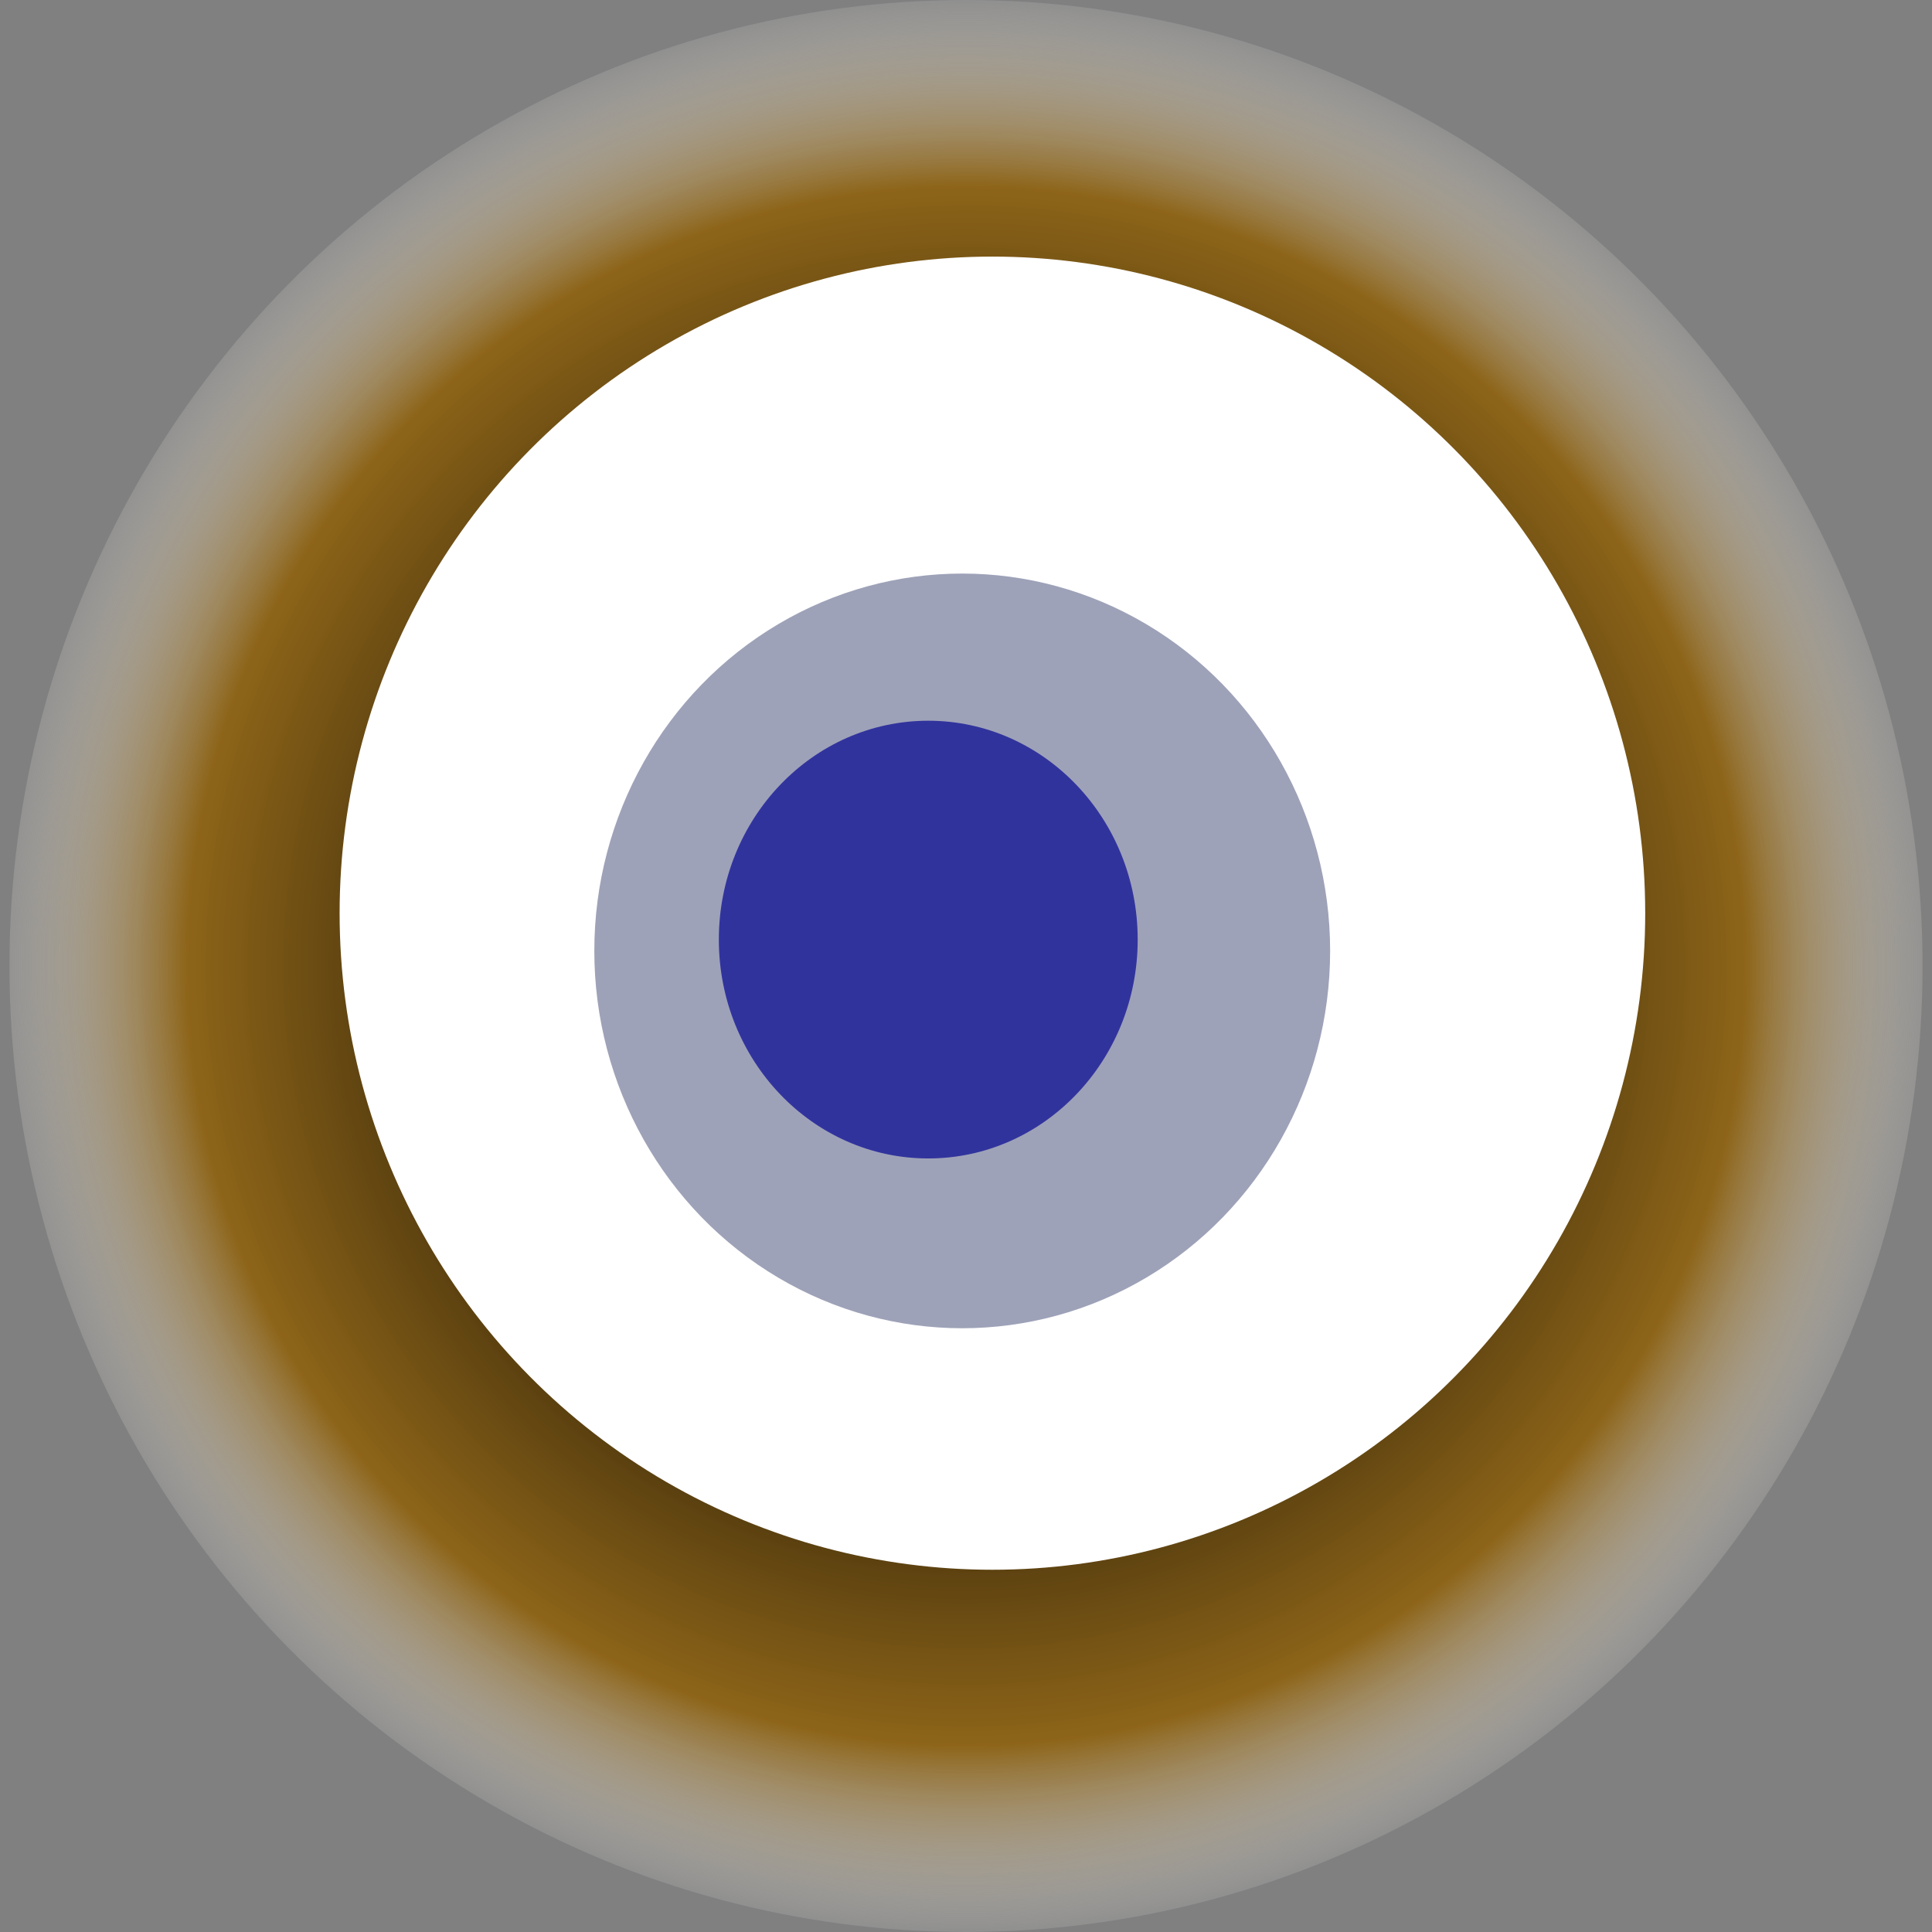
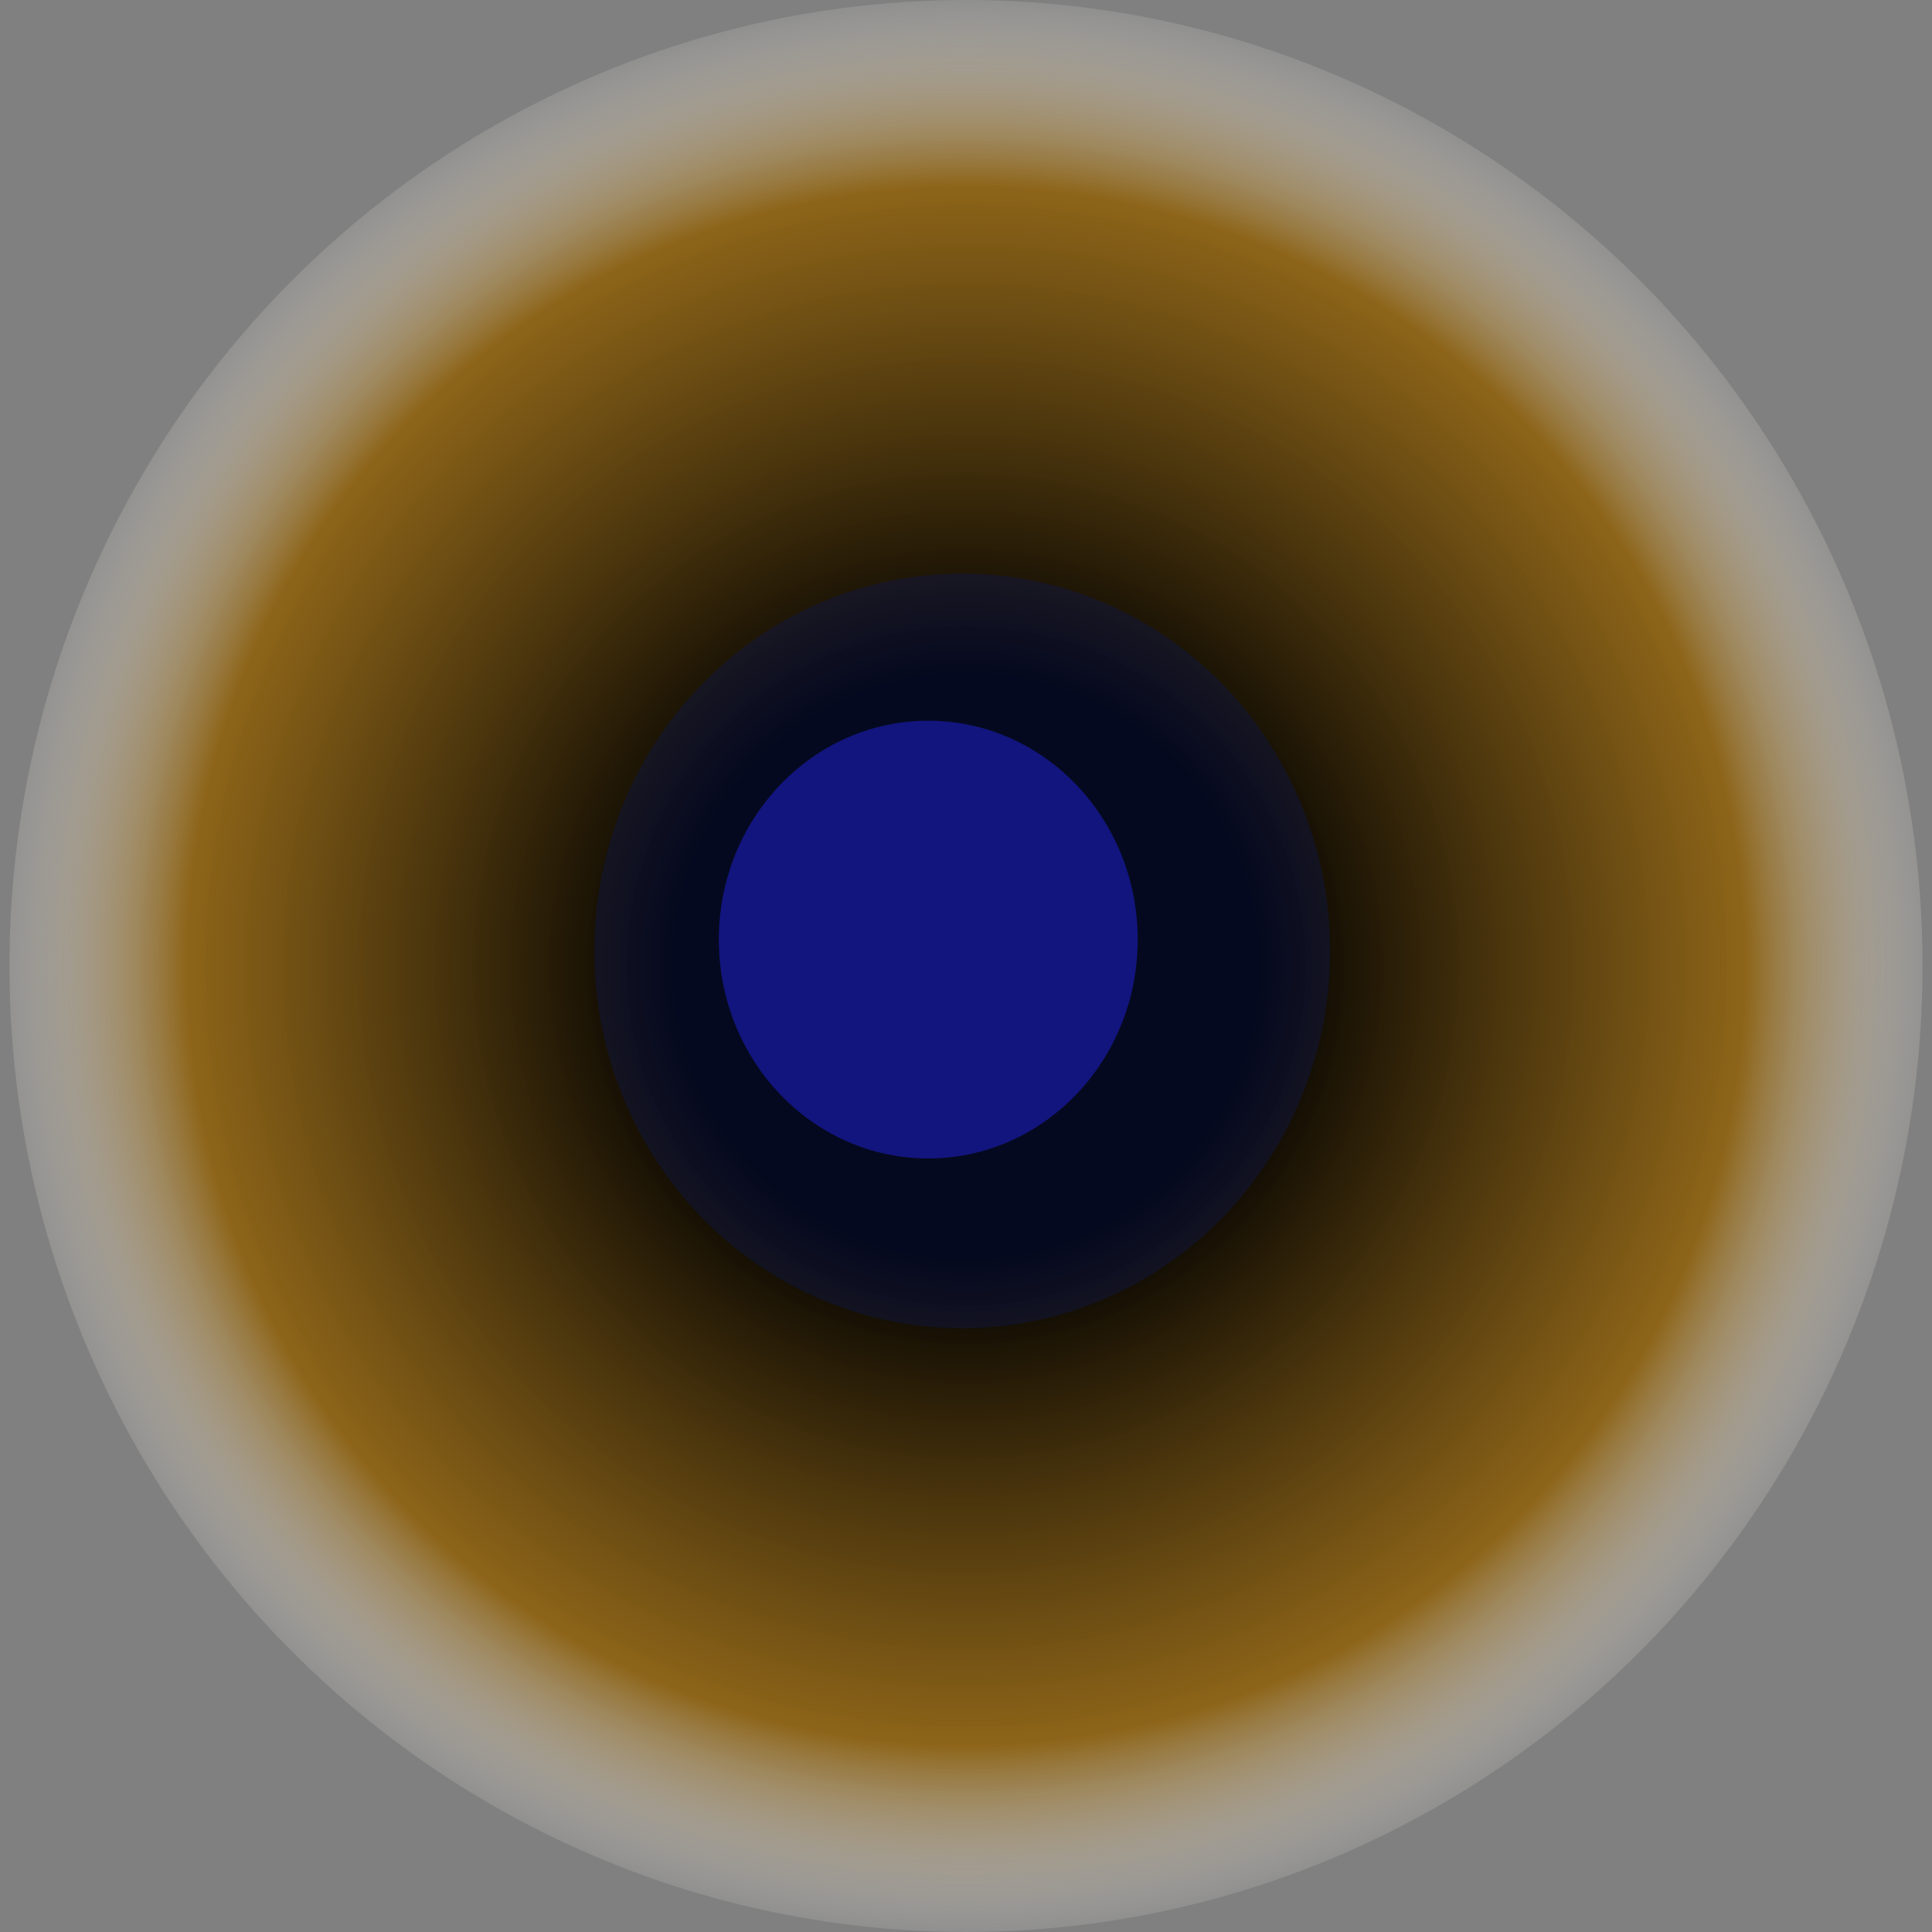
<svg xmlns="http://www.w3.org/2000/svg" width="1024" height="1024">
  <rect width="100%" height="100%" fill="#808080" stroke="none" />
  <g>
    <title>0xf833448eea1d019dac0aa3675ea9dc723f1f49f8</title>
    <ellipse ry="512" rx="507" cy="512" cx="512" fill="url(#e_1_g)" />
-     <ellipse ry="348" rx="346" cy="484" cx="526" fill="#FFF" />
    <ellipse ry="200" rx="195" cy="504" cx="510" fill="rgba(13,24,78,0.4)" />
    <ellipse ry="116" rx="111" cy="498" cx="492" fill="rgba(22, 24, 150, 0.8)" />
    <animateTransform attributeName="transform" begin="0s" dur="21s" type="rotate" from="360 512 512" to="0 512 512" repeatCount="indefinite" />
    <defs>
      <radialGradient id="e_1_g">
        <stop offset="30%" stop-color="#000" />
        <stop offset="80%" stop-color="rgba(142,97,13,0.9)" />
        <stop offset="100%" stop-color="rgba(255,255,255,0.1)" />
      </radialGradient>
    </defs>
  </g>
</svg>